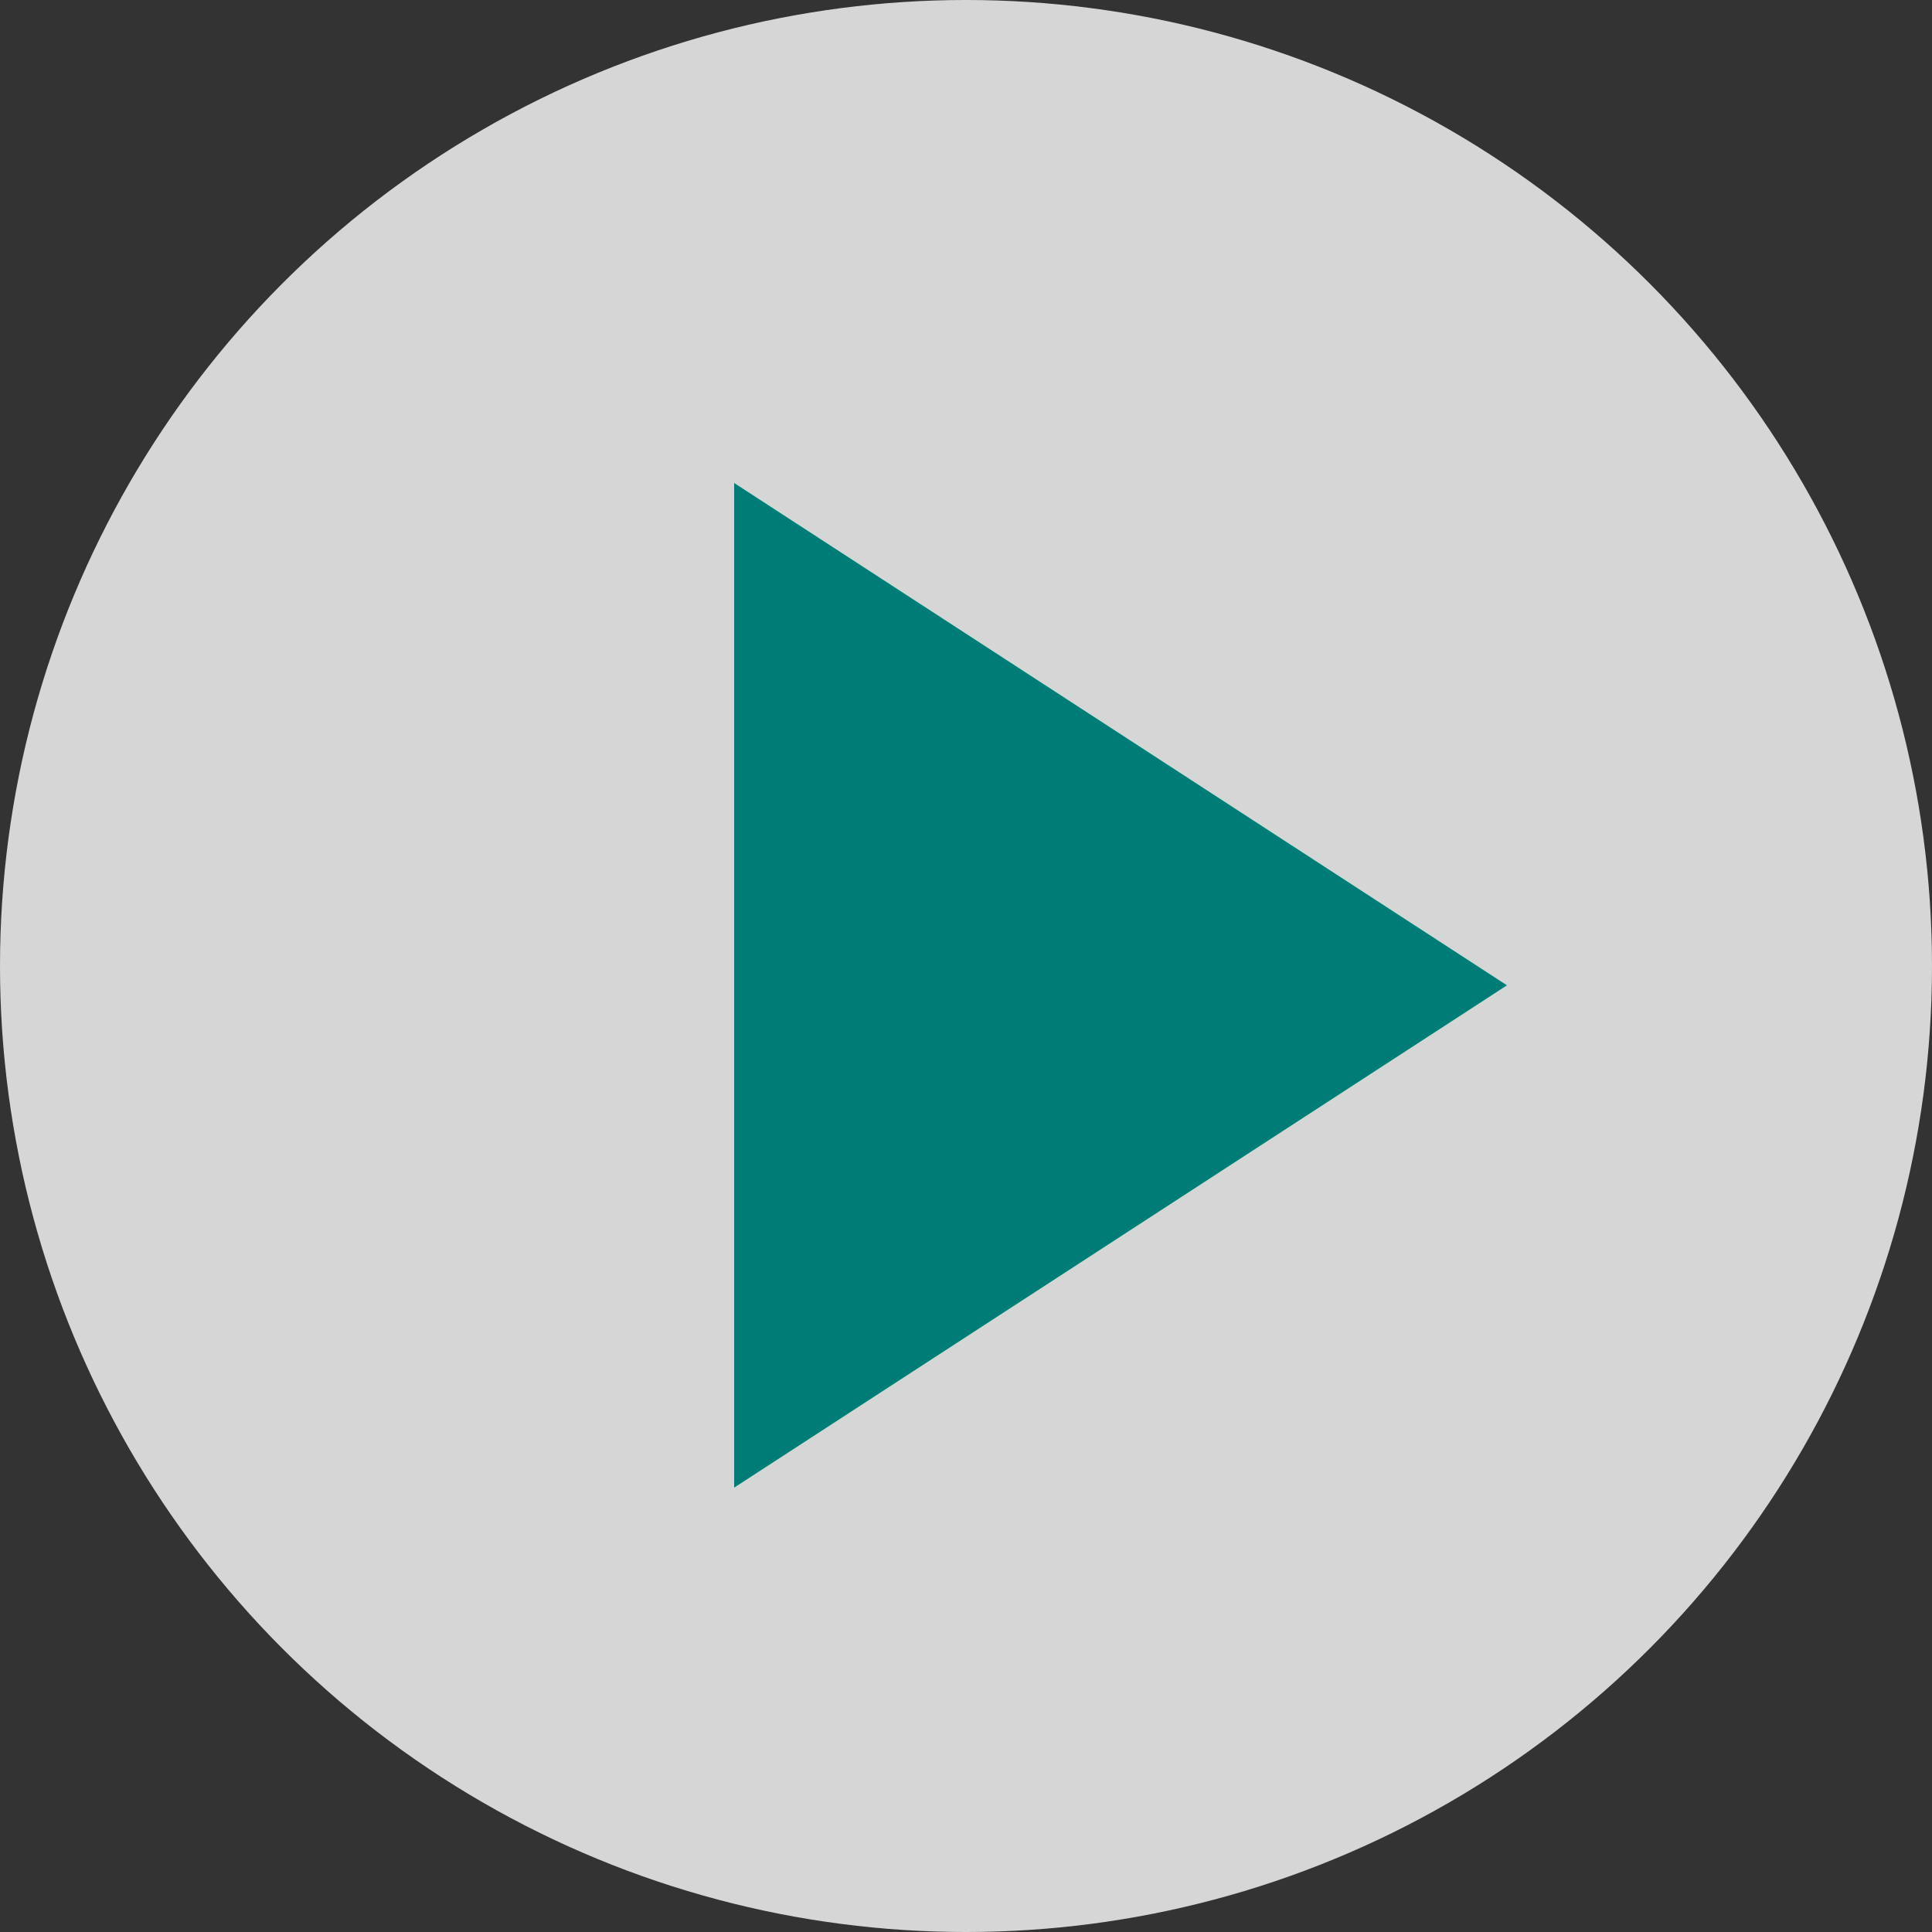
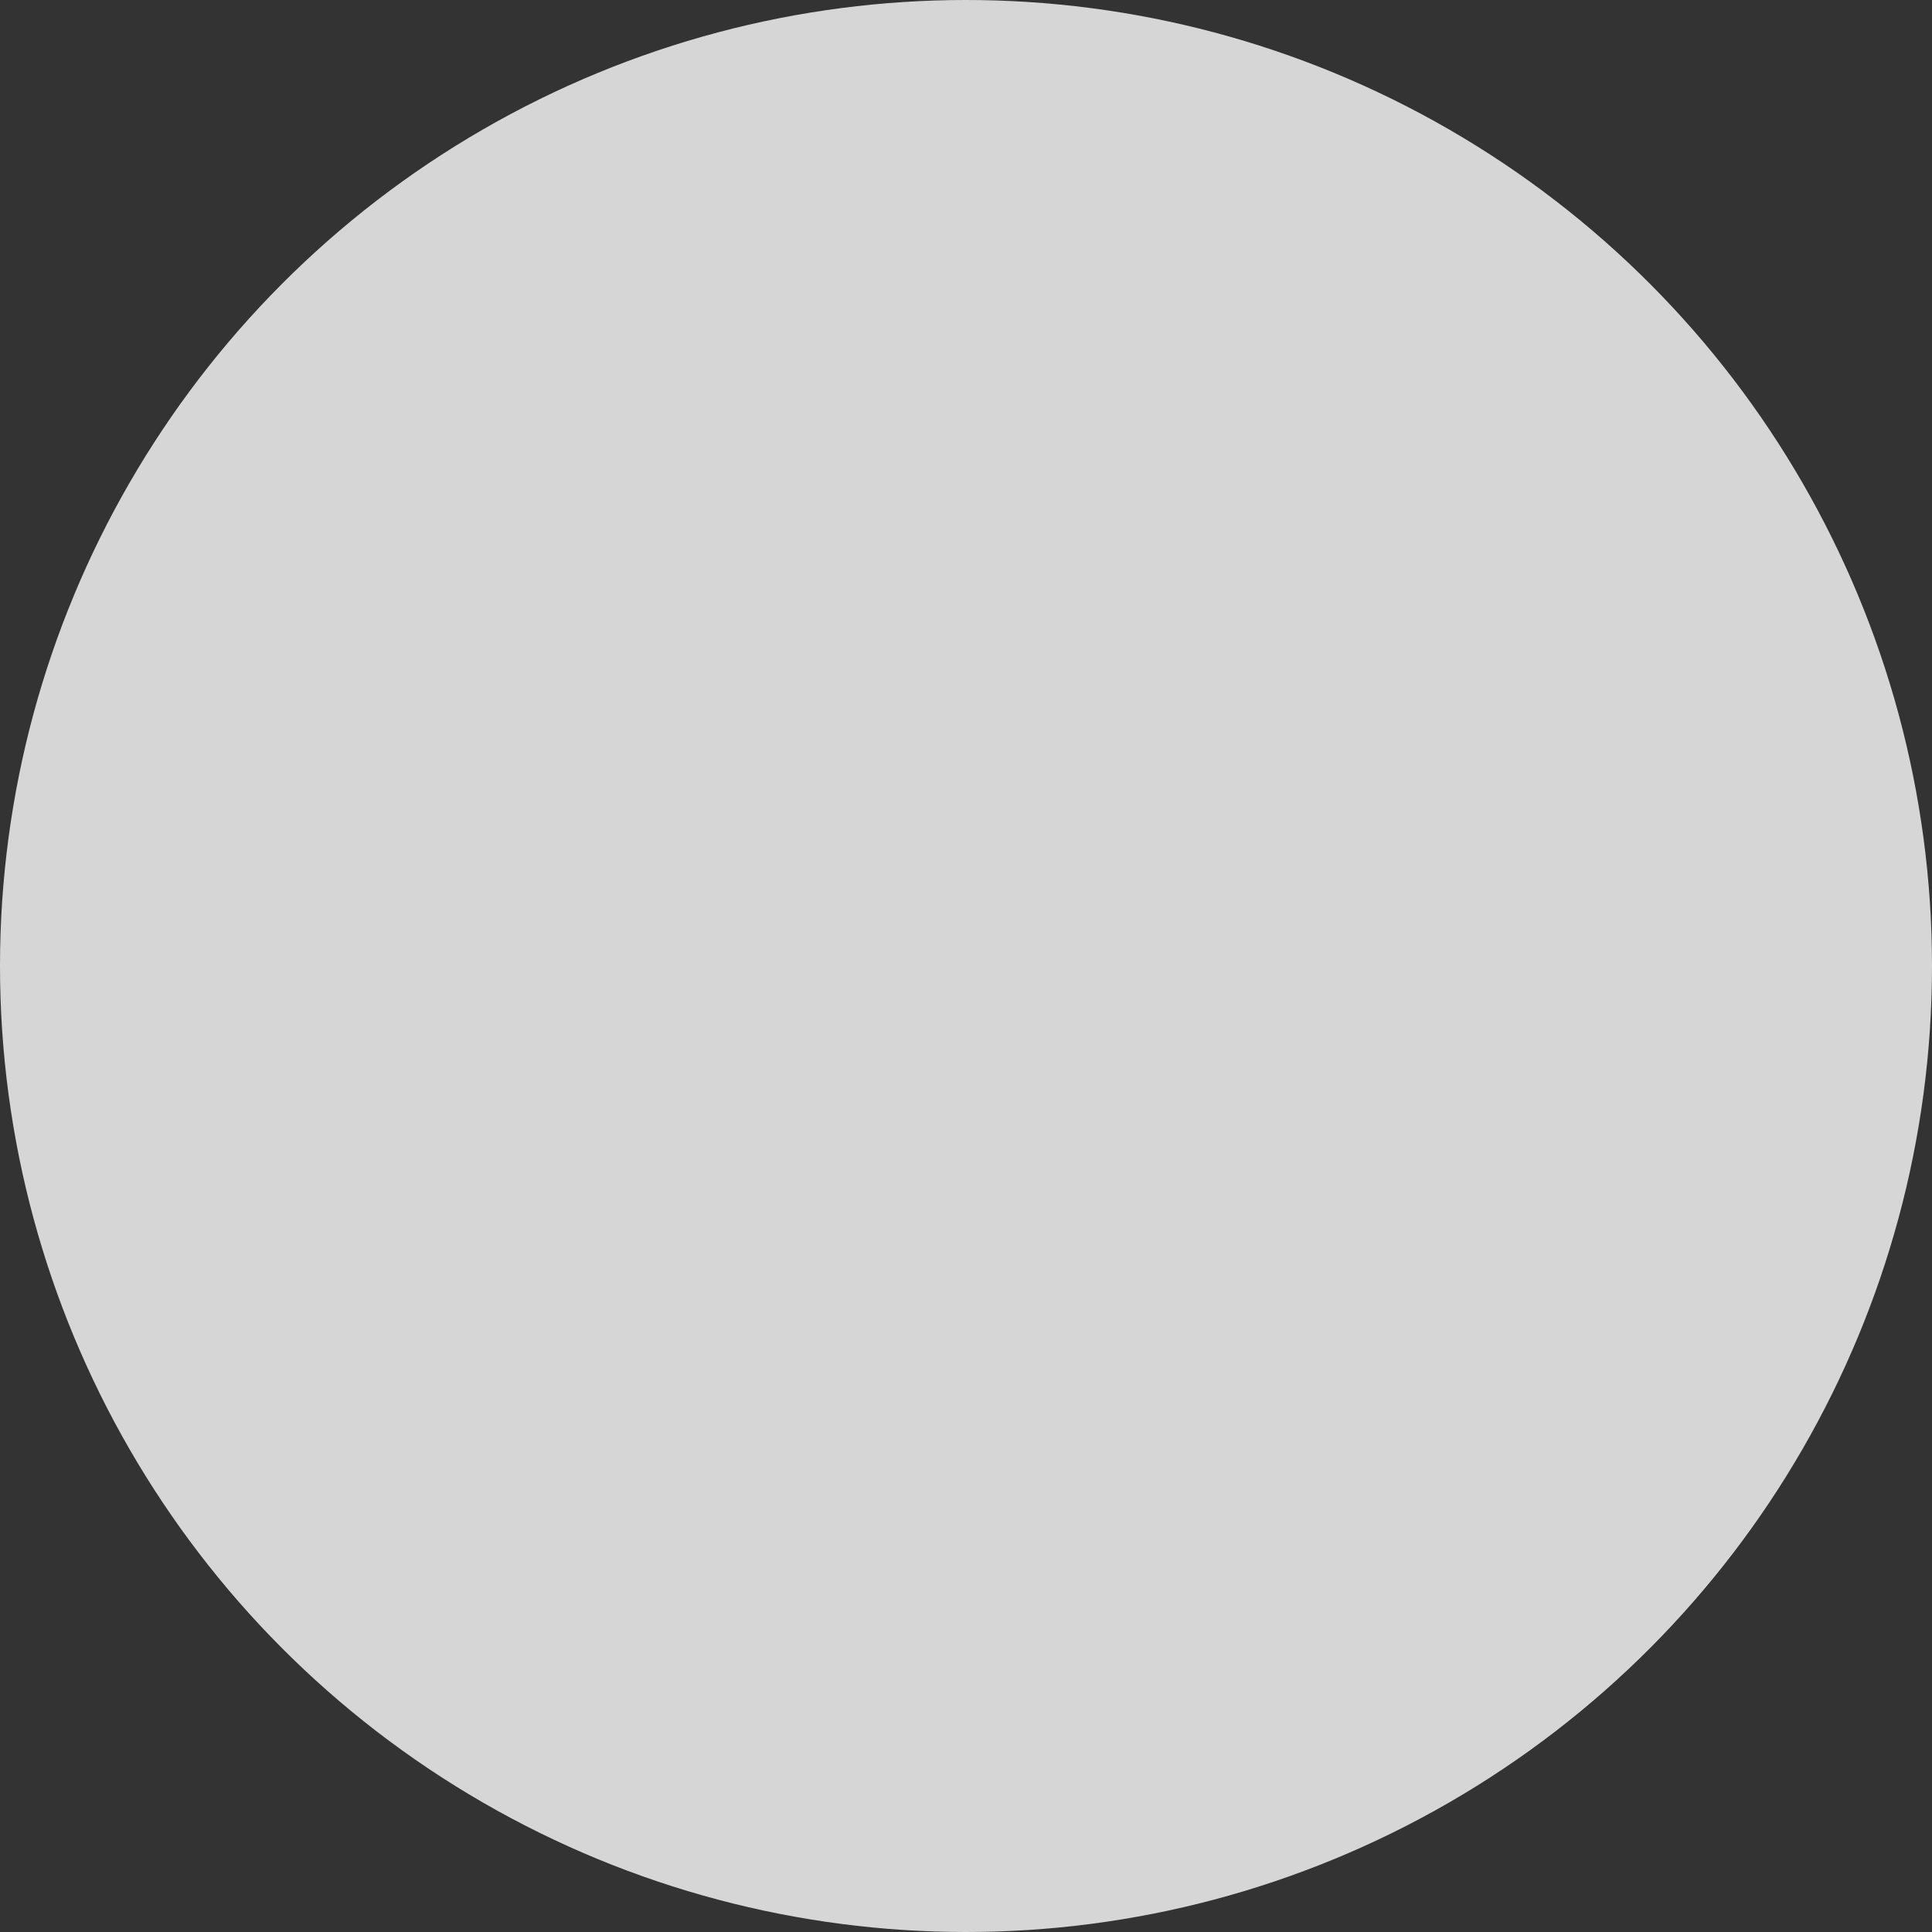
<svg xmlns="http://www.w3.org/2000/svg" width="100" height="100" viewBox="0 0 100 100">
  <rect x="0" y="0" width="100" height="100" fill="#333333" stroke="none" />
  <g fill="none" fill-rule="evenodd">
-     <path d="M0 0h100v100H0z" />
    <g fill-rule="nonzero">
      <circle cx="50" cy="50" r="50" fill="#FFF" opacity=".8" />
-       <path fill="#007C76" d="M78 51L38 77V25z" />
    </g>
  </g>
</svg>